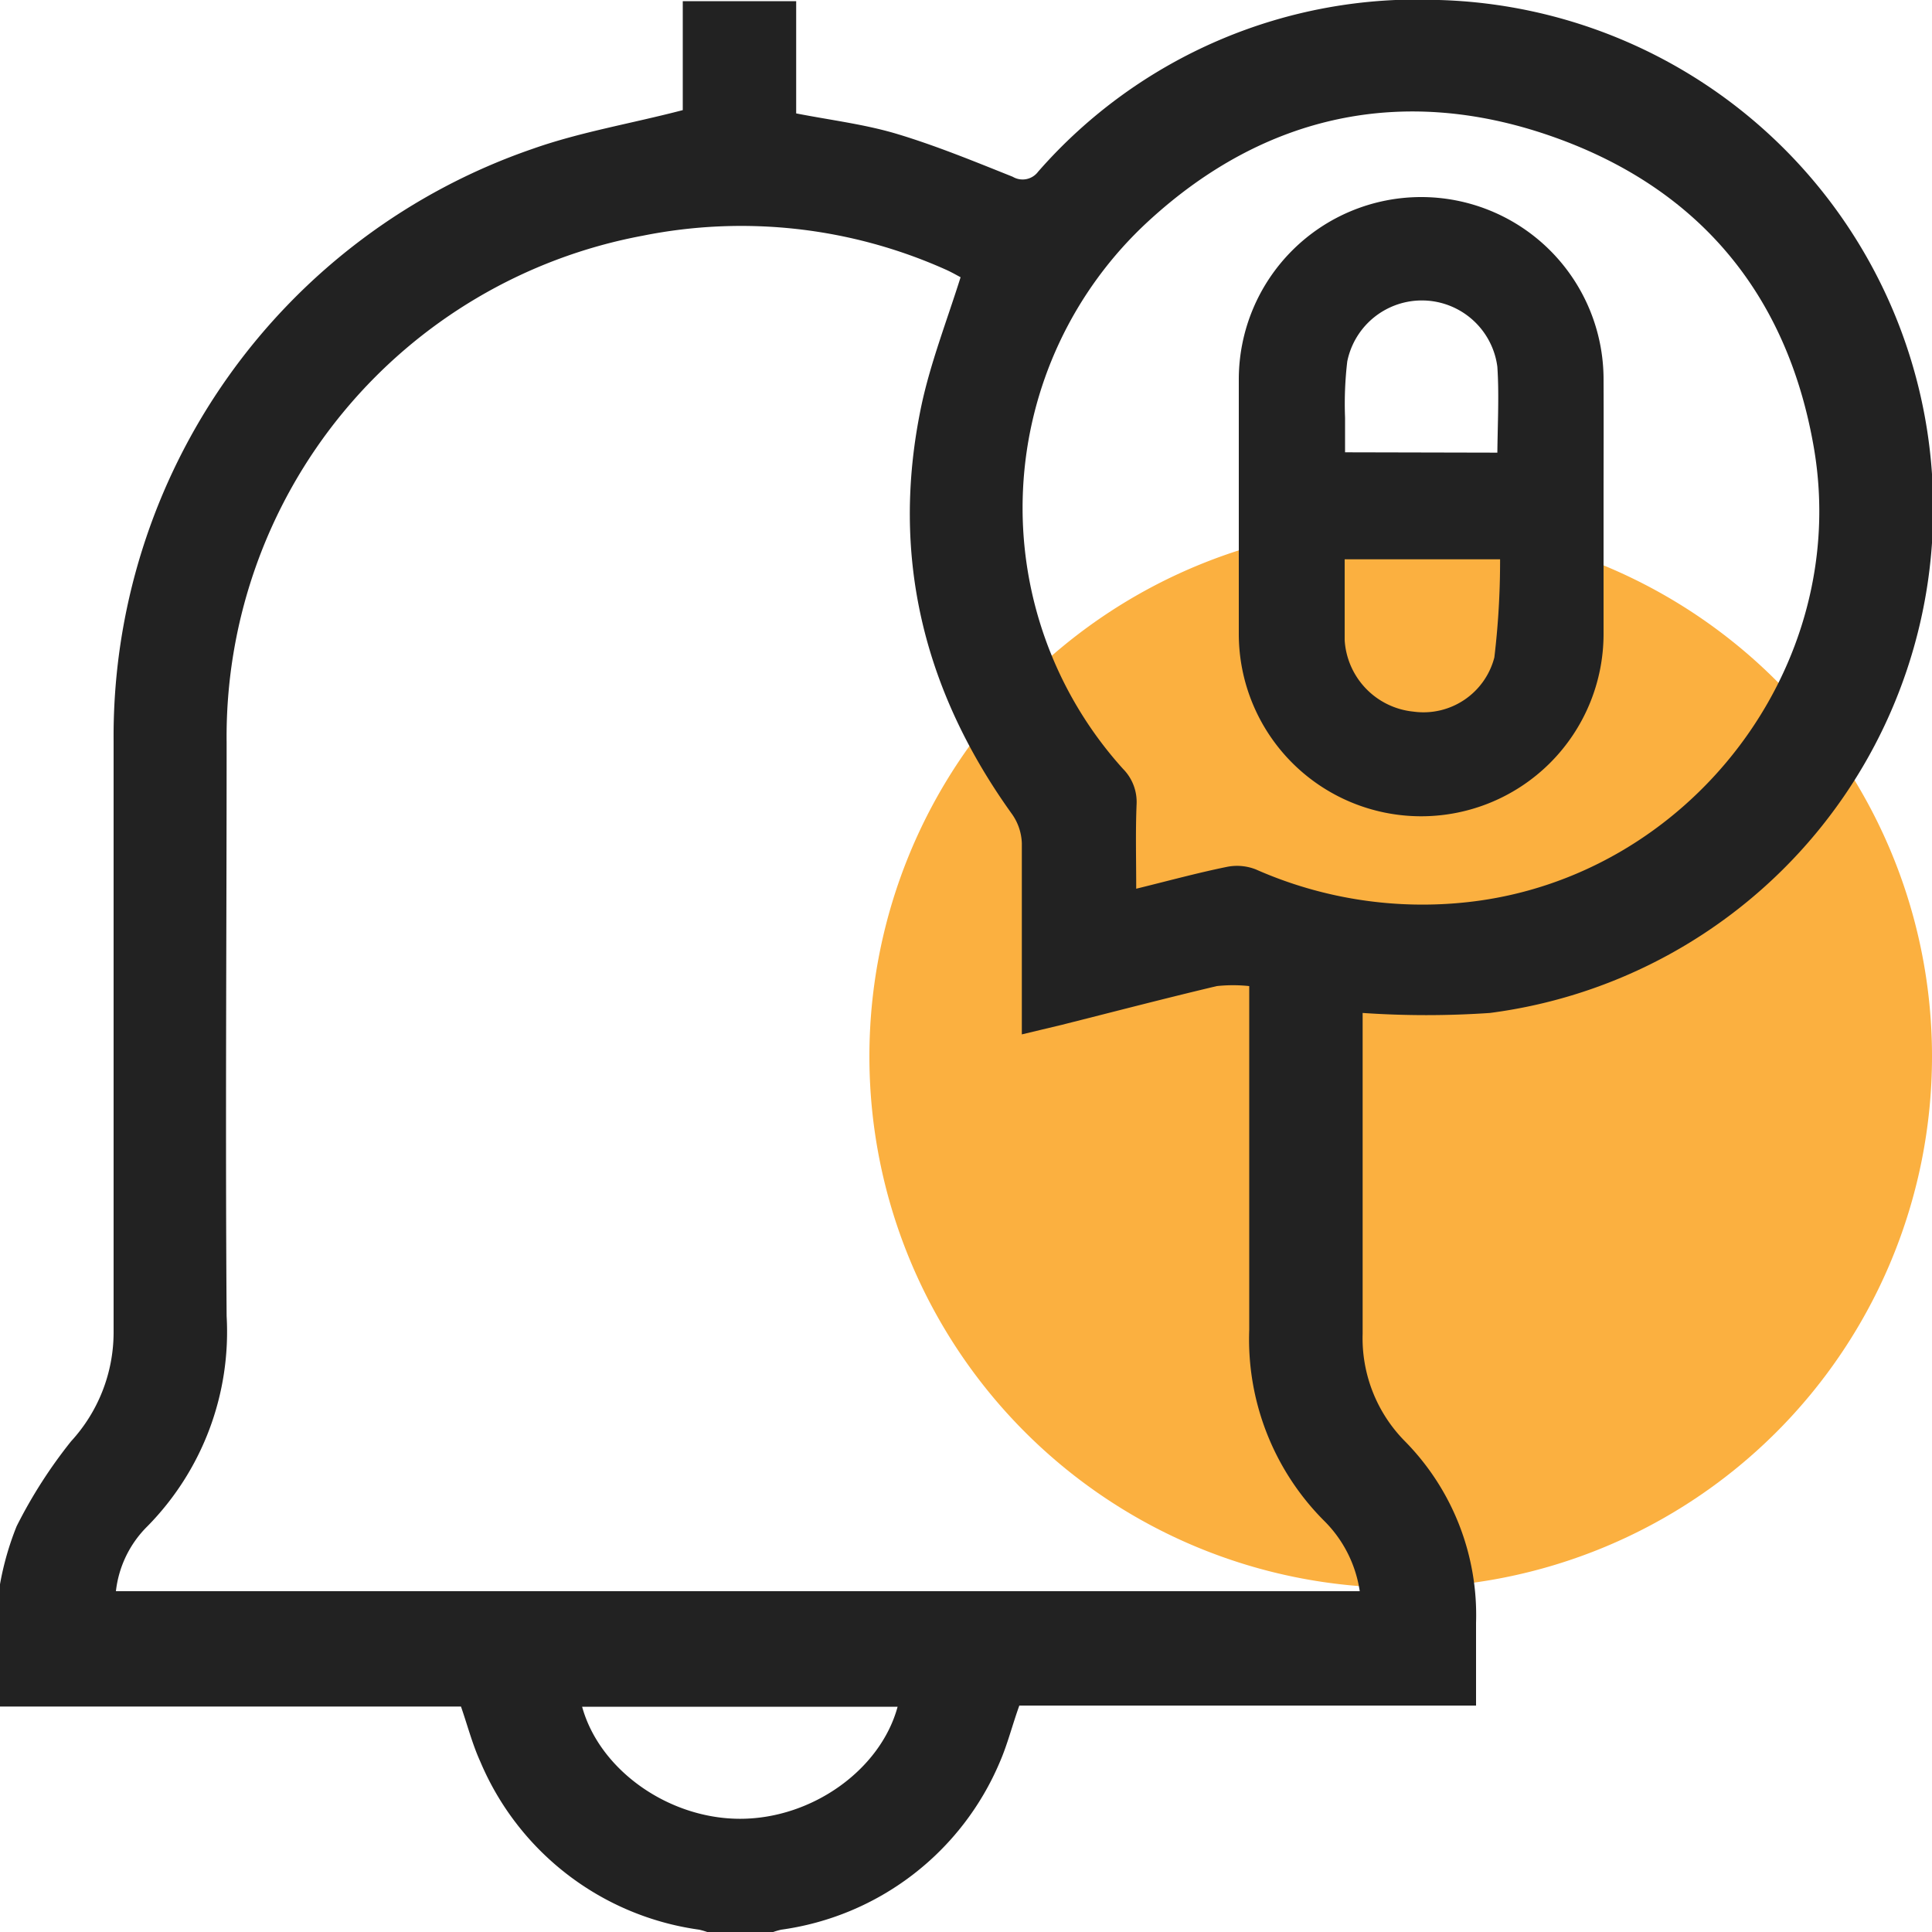
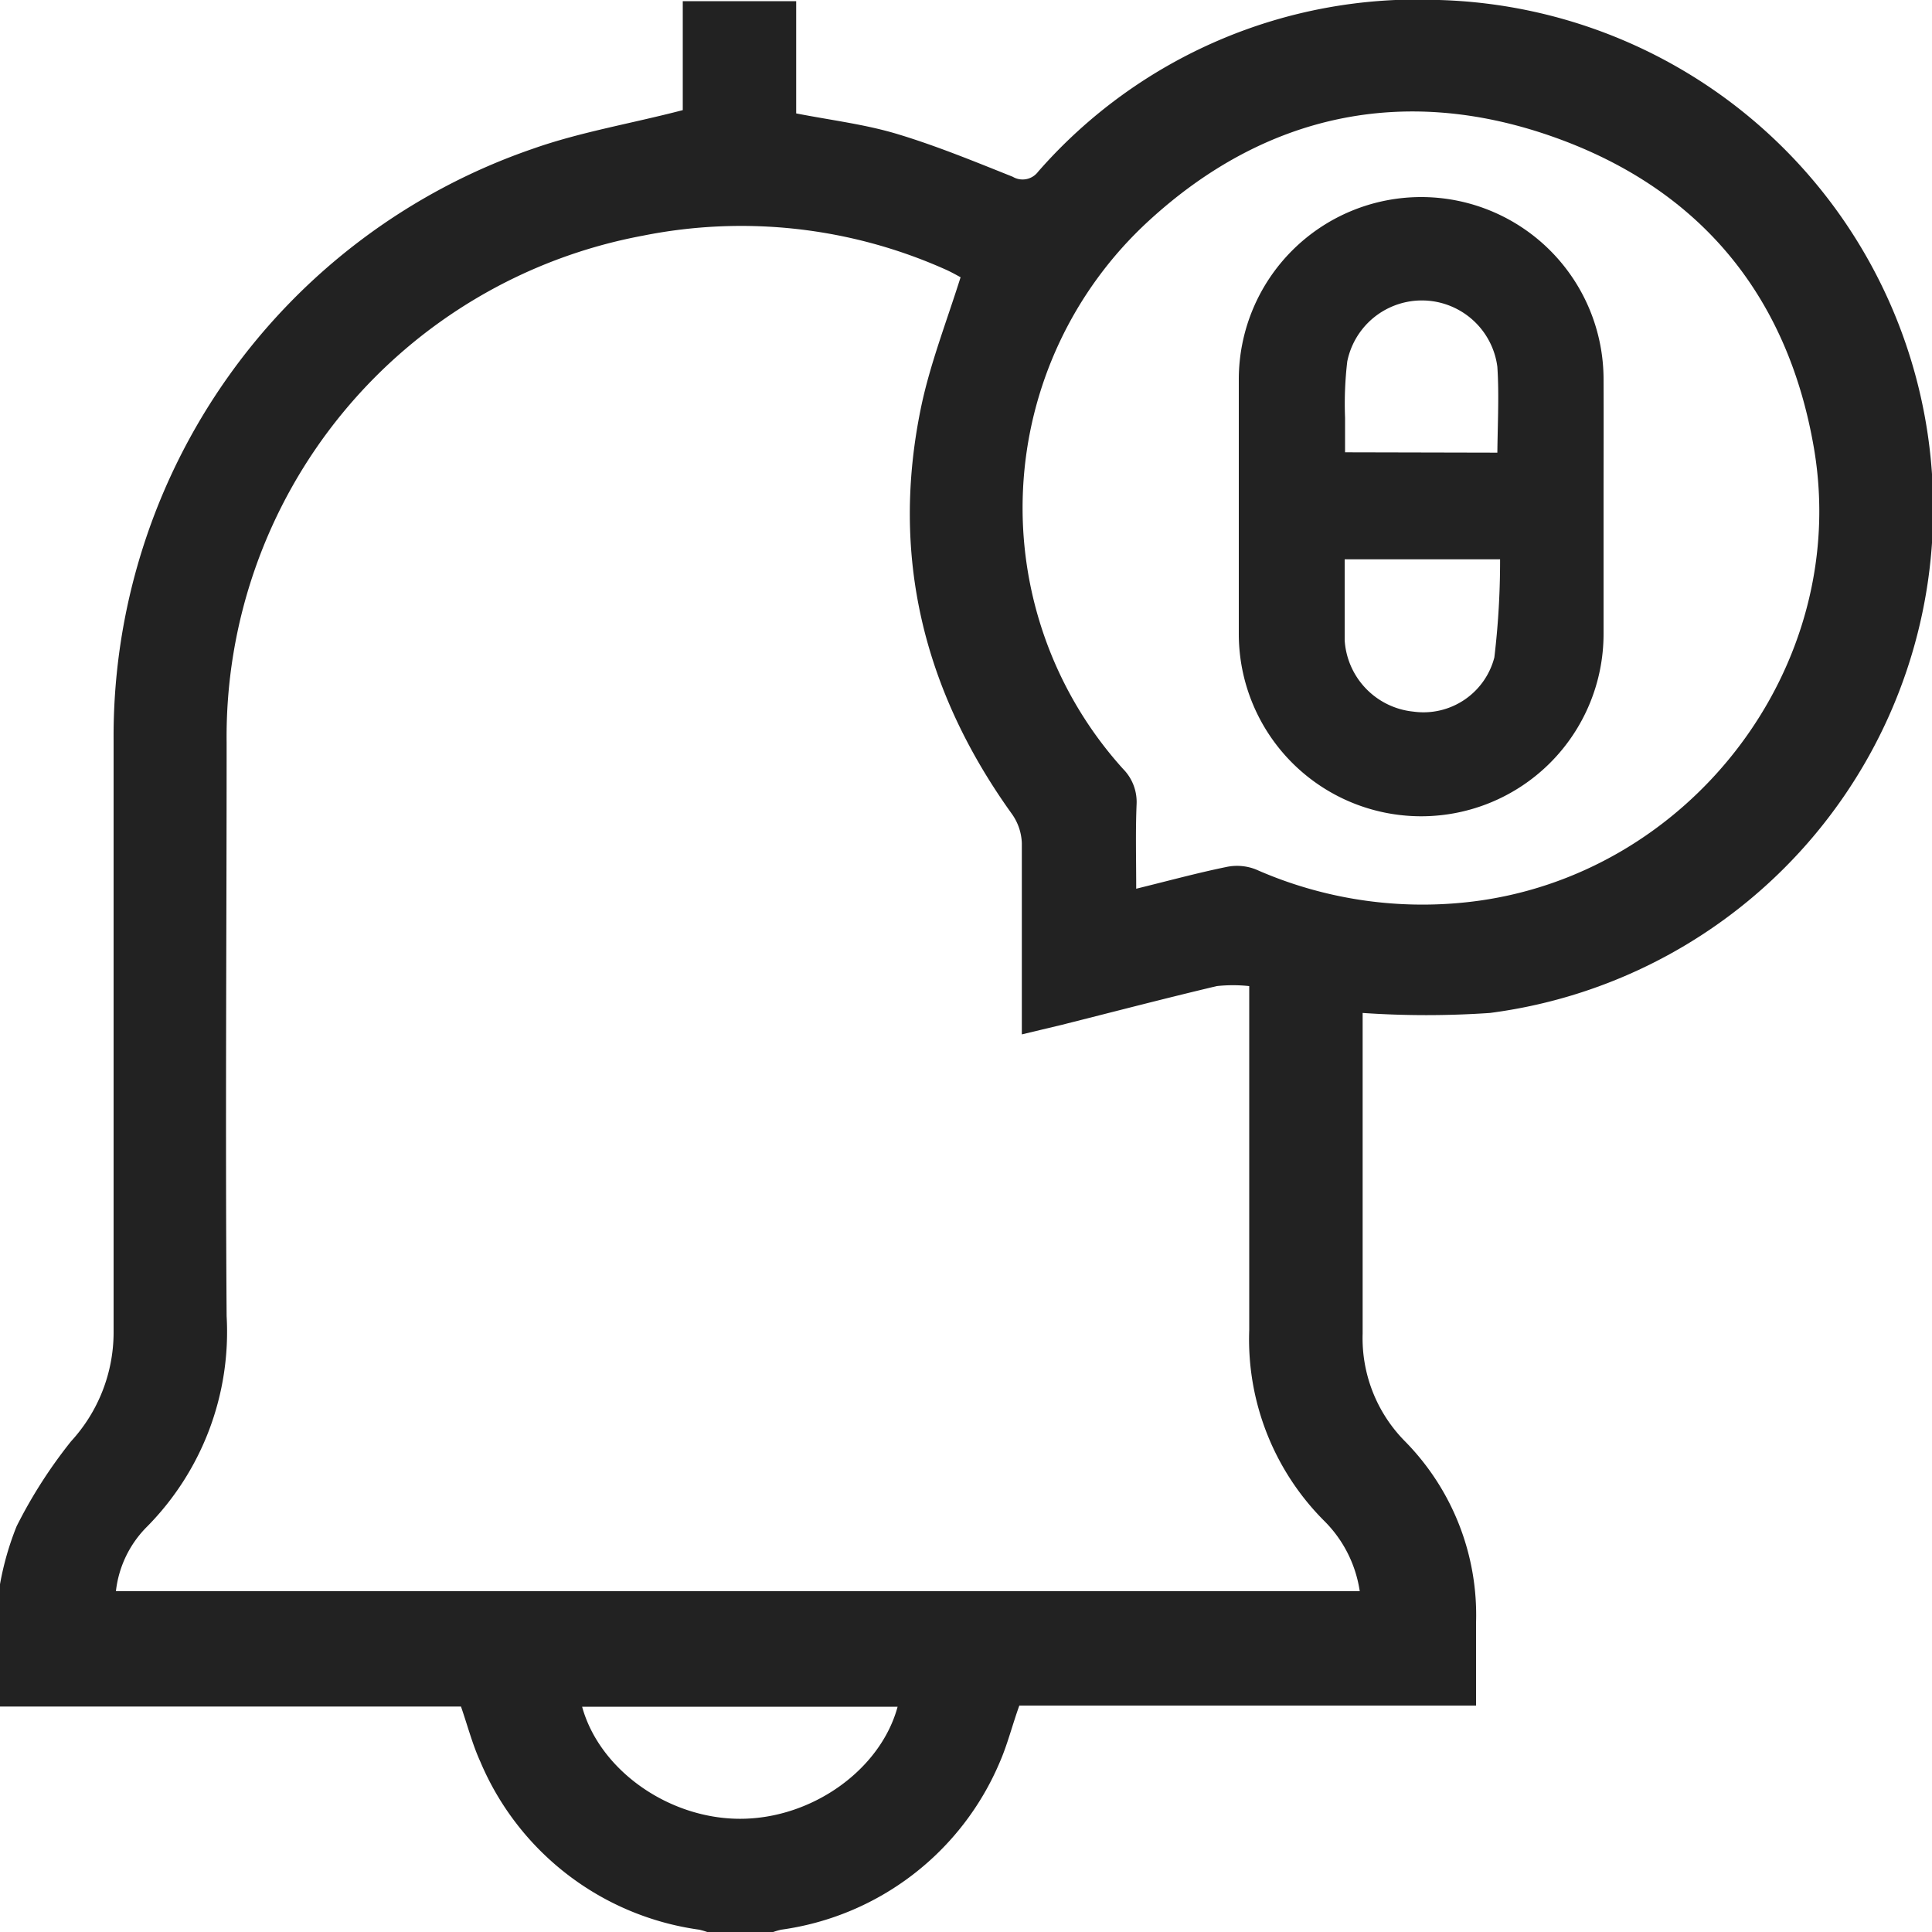
<svg xmlns="http://www.w3.org/2000/svg" id="design" viewBox="0 0 100 100">
  <defs>
    <style>.cls-1{fill:#fbb040;}.cls-2,.cls-3{fill:#222;}.cls-3{stroke:#222;stroke-miterlimit:10;}</style>
  </defs>
-   <path class="cls-1" d="M100,54.68h0a27.5,27.5,0,0,1-27.5,27.5h0A27.5,27.5,0,0,1,45,54.68h0a27.5,27.5,0,0,1,27.5-27.5h0A27.5,27.5,0,0,1,100,54.68Z" />
  <path class="cls-2" d="M0,82a15.19,15.19,0,0,1,.86-3,25,25,0,0,1,2.82-4.4A8.34,8.34,0,0,0,5.88,69q0-15.33,0-30.66A32.15,32.15,0,0,1,27.58,7.7c2.46-.87,5.08-1.3,7.76-2V.06h5.87V5.87c1.79.35,3.54.56,5.21,1.06,2,.6,4,1.42,6,2.22a1,1,0,0,0,1.31-.26A26.07,26.07,0,0,1,74.49,0a26.33,26.33,0,0,1,2.63,52.43,48.15,48.15,0,0,1-6.59,0V53.6c0,5.14,0,10.29,0,15.43a7.58,7.58,0,0,0,2.18,5.56A12.81,12.81,0,0,1,76.4,84c0,1.4,0,2.79,0,4.28H52.76c-.36,1-.61,2-1,2.9a14.42,14.42,0,0,1-11.32,8.7,3.5,3.5,0,0,0-.55.17H36.74a3.86,3.86,0,0,0-.55-.17,14.45,14.45,0,0,1-11.33-8.7c-.41-.9-.66-1.87-1-2.85H0ZM49.72,14.35c-.17-.09-.48-.27-.8-.41A25.91,25.91,0,0,0,33.27,12.2,26.38,26.38,0,0,0,11.73,38.44c0,9.9-.07,19.79,0,29.68A14.34,14.34,0,0,1,7.63,79,5.6,5.6,0,0,0,6,82.36H70.38a6.46,6.46,0,0,0-1.84-3.64,13.29,13.29,0,0,1-3.88-9.88c0-5.86,0-11.72,0-17.8a7.83,7.83,0,0,0-1.68,0c-2.66.63-5.3,1.32-8,2l-2.09.5c0-3.39,0-6.64,0-9.89a2.77,2.77,0,0,0-.5-1.5C47.81,35.78,46.06,28.76,47.69,21,48.16,18.79,49,16.63,49.72,14.35ZM58.81,46c1.67-.41,3.17-.82,4.69-1.13A2.66,2.66,0,0,1,65,45a21.33,21.33,0,0,0,11,1.69c11.41-1.27,19.82-12.16,17.89-23.49-1.37-8-6-13.51-13.62-16.16S65.48,5.9,59.46,11.43A20.16,20.16,0,0,0,58.13,39.8a2.43,2.43,0,0,1,.7,1.82C58.77,43.05,58.81,44.48,58.81,46ZM46.46,88.34H30.13c.91,3.3,4.51,5.82,8.22,5.8S45.58,91.59,46.46,88.34Z" />
  <path class="cls-3" d="M82.5,26.18c0,2.21,0,4.42,0,6.63a8.94,8.94,0,1,1-17.88,0q0-6.59,0-13.17a8.94,8.94,0,1,1,17.88,0C82.51,21.77,82.5,24,82.5,26.18ZM78,23.93c0-1.71.11-3.38,0-5a4.44,4.44,0,0,0-8.76-.3,19.19,19.19,0,0,0-.12,3c0,.76,0,1.51,0,2.28Zm-8.9,4.52c0,1.63,0,3.17,0,4.7a4.46,4.46,0,0,0,4,4.18,4.29,4.29,0,0,0,4.74-3.21,42.55,42.55,0,0,0,.3-5.67Z" />
</svg>